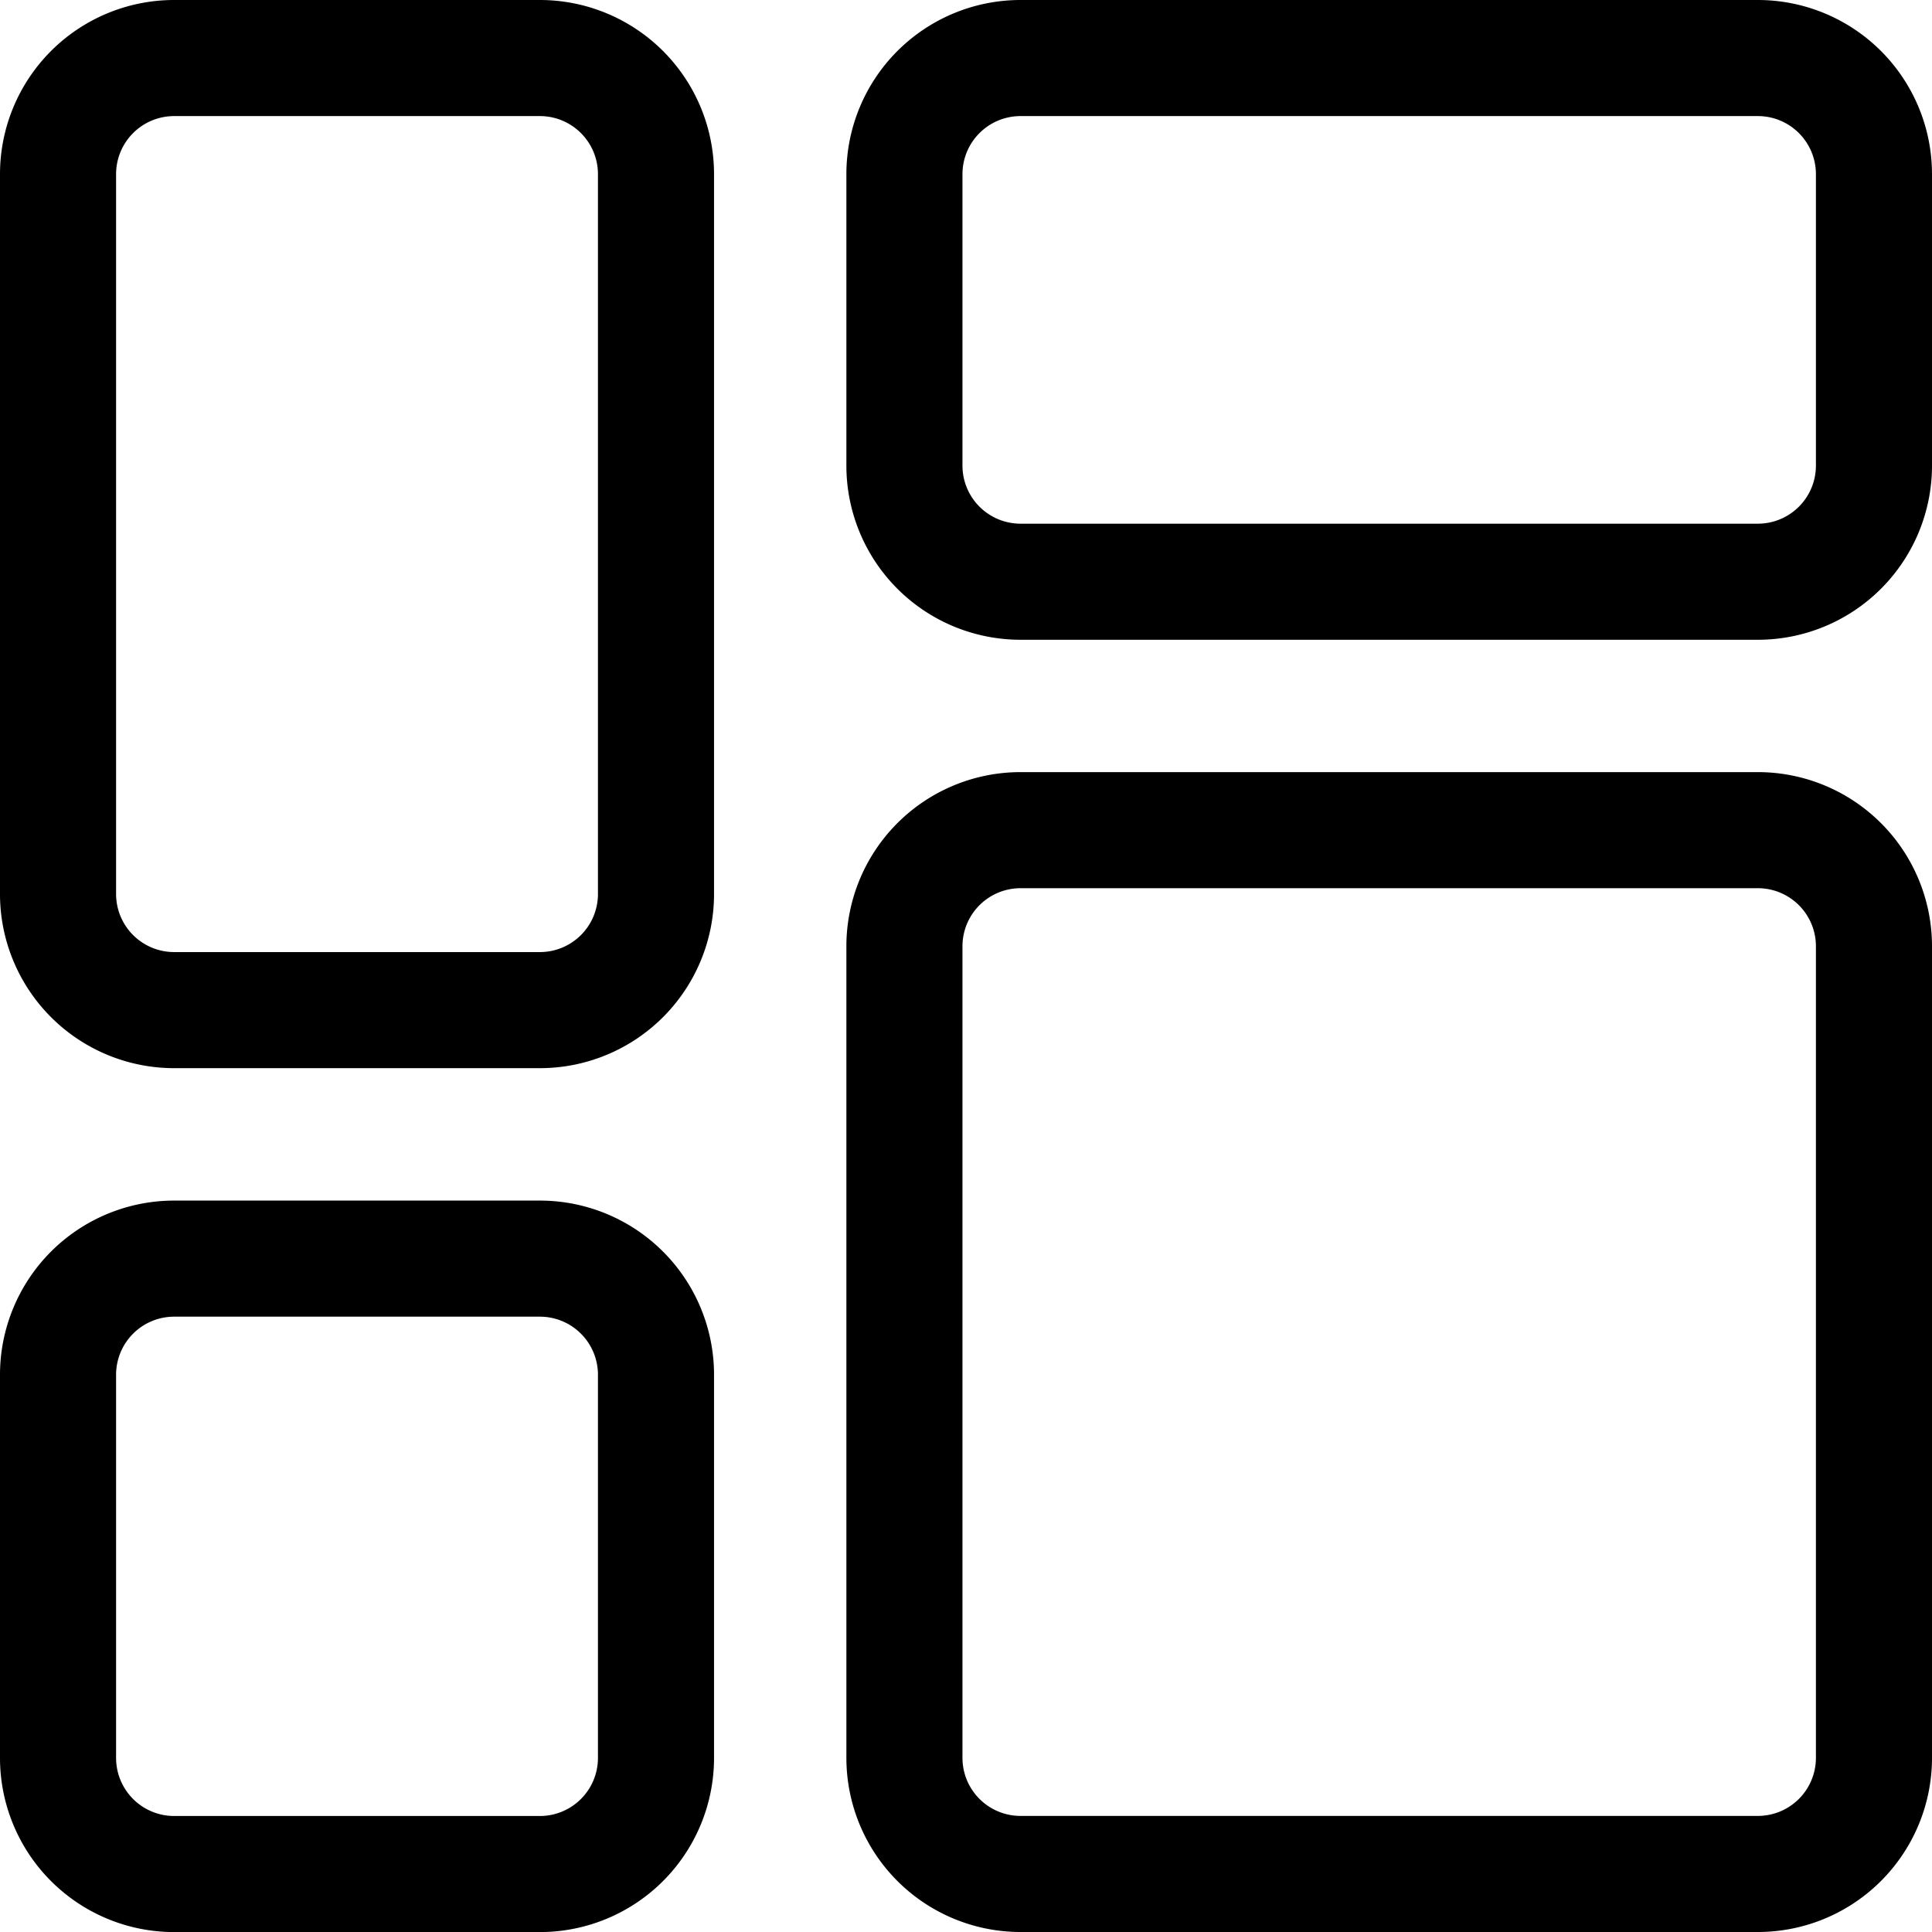
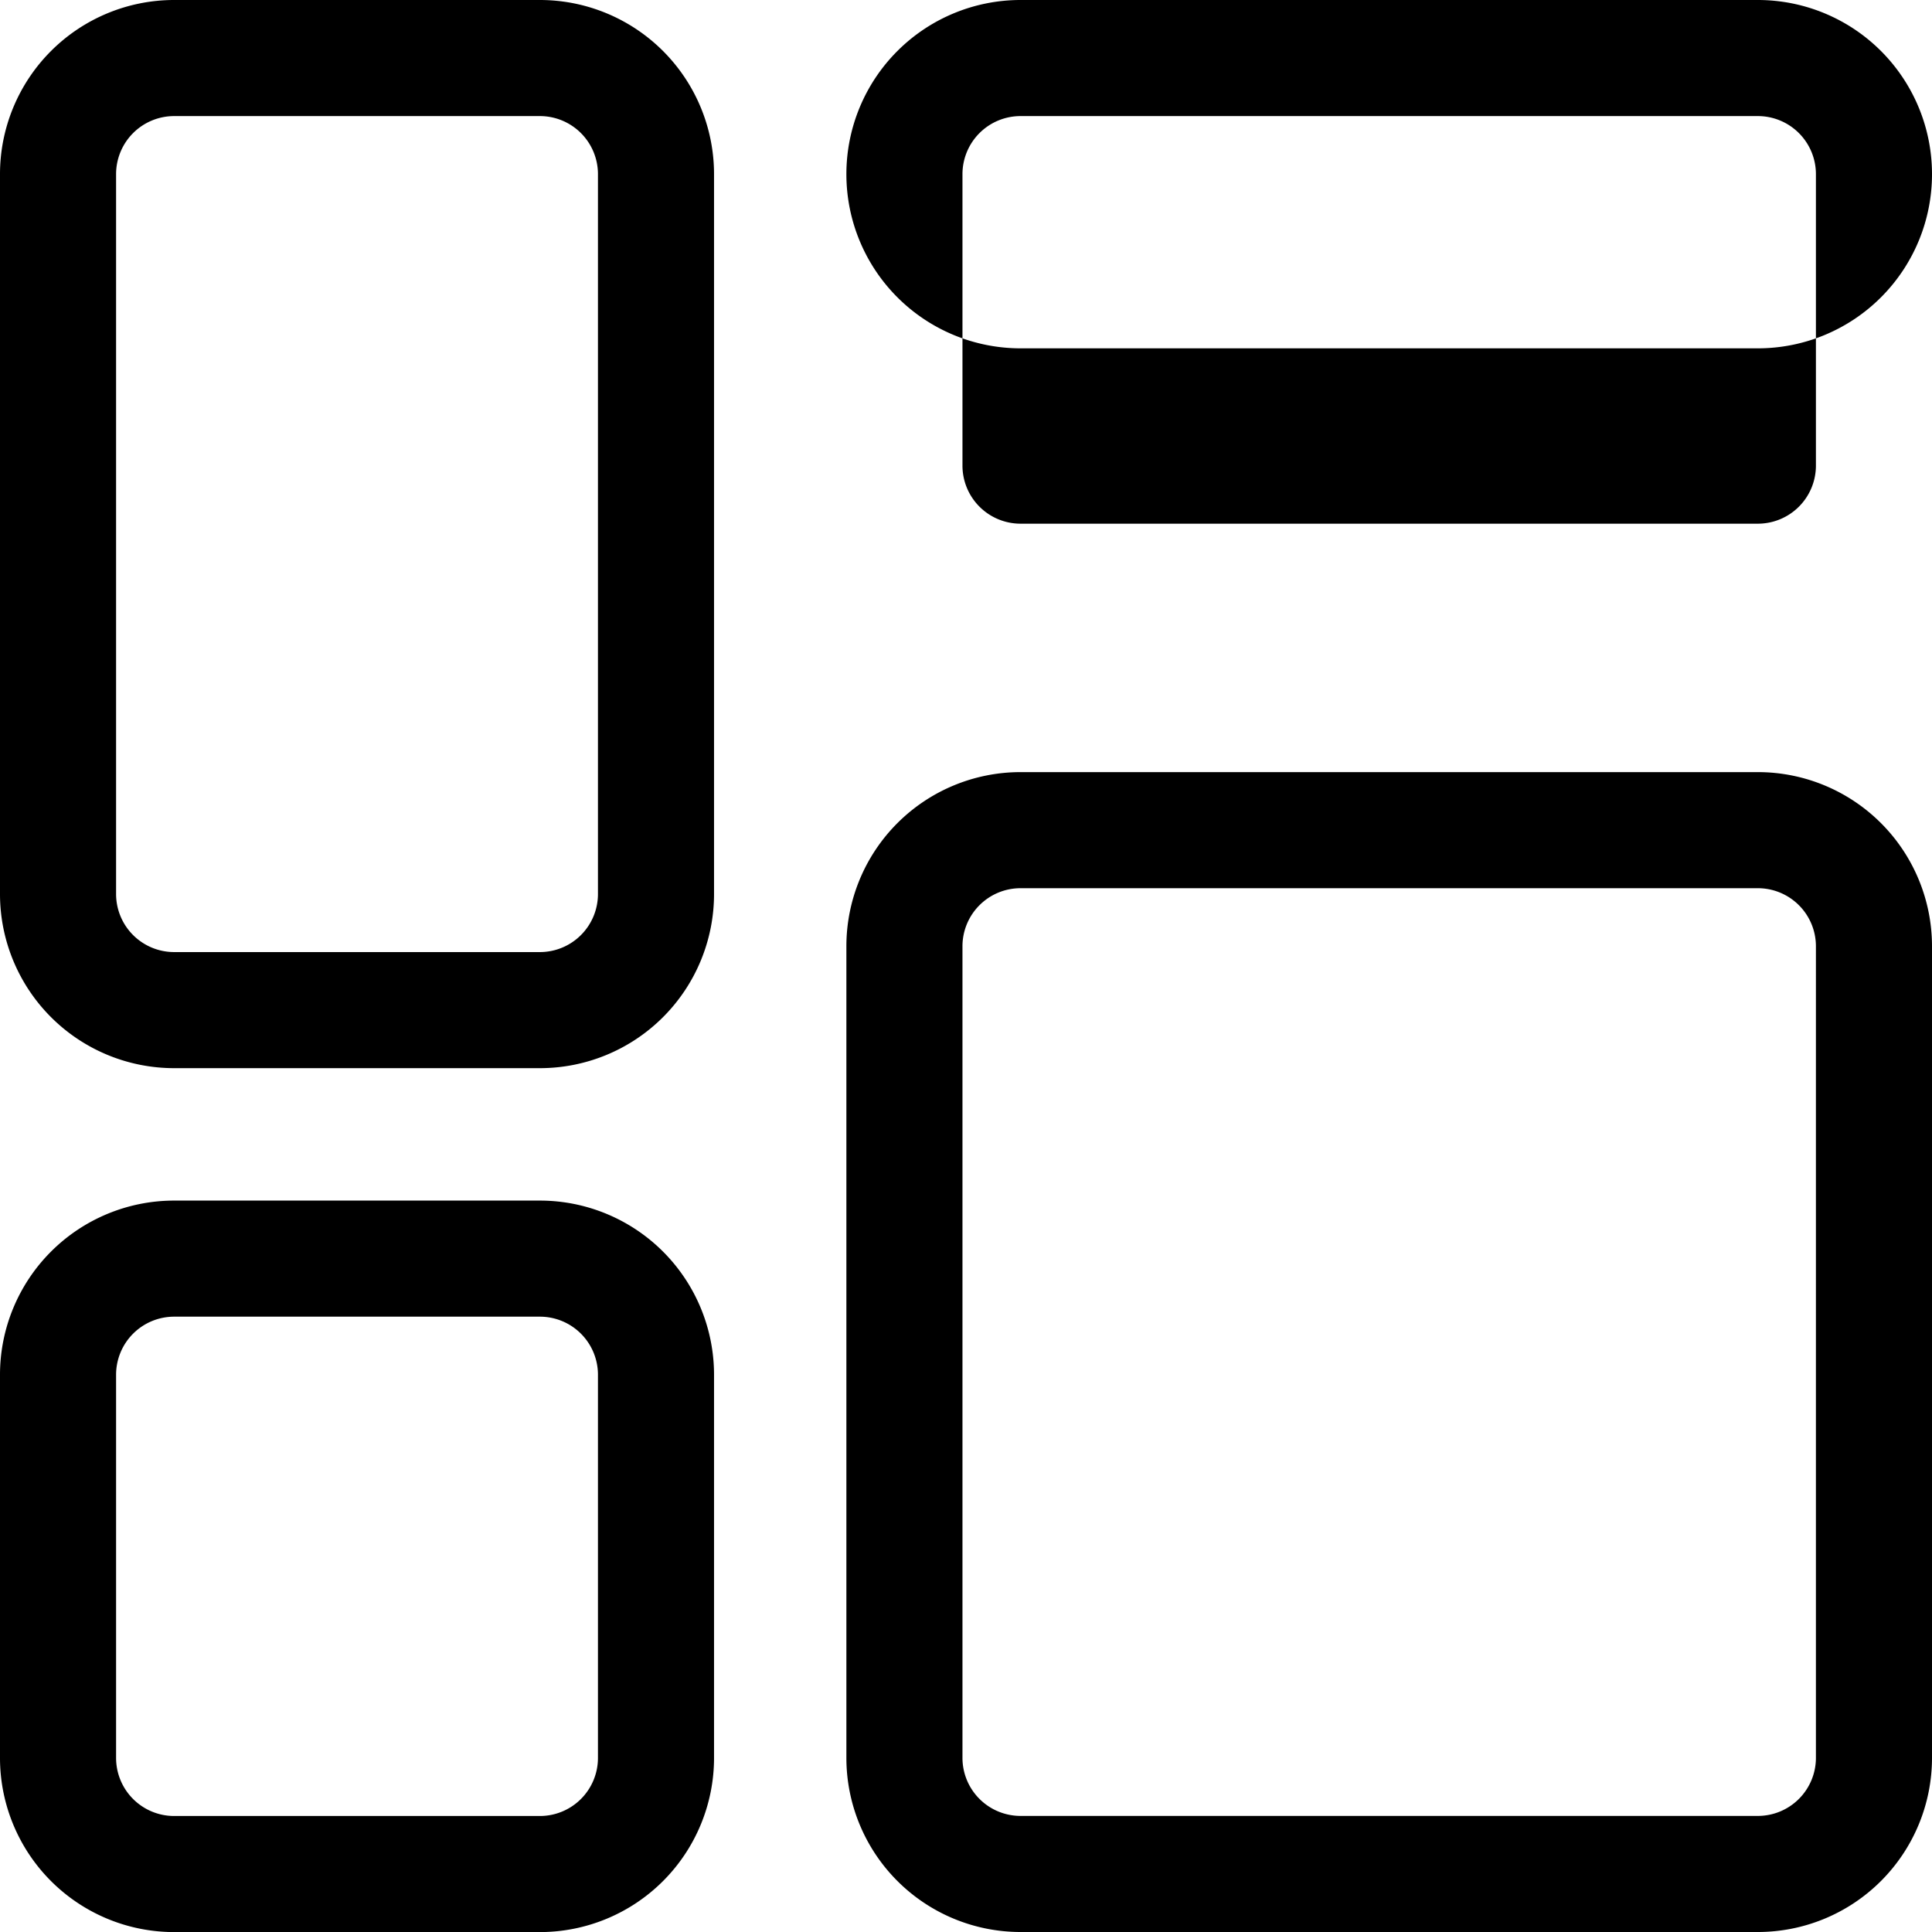
<svg xmlns="http://www.w3.org/2000/svg" width="24.349" height="24.349" viewBox="0 0 24.349 24.349">
  <g id="Group_105842" data-name="Group 105842" transform="translate(-1917.18 -2726)">
    <g id="Group_105841" data-name="Group 105841" transform="translate(1917.18 2726)">
-       <path id="Path_78863" data-name="Path 78863" d="M10.984,19.311H6.375A2.195,2.195,0,0,0,4.18,21.506v4.829a2.195,2.195,0,0,0,2.195,2.195h4.609a2.195,2.195,0,0,0,2.195-2.195V21.506A2.195,2.195,0,0,0,10.984,19.311Zm.732,7.024a.732.732,0,0,1-.732.732H6.375a.732.732,0,0,1-.732-.732V21.506a.732.732,0,0,1,.732-.732h4.609a.732.732,0,0,1,.732.732ZM10.984,4.18H6.375A2.195,2.195,0,0,0,4.18,6.375v9.072a2.195,2.195,0,0,0,2.195,2.195h4.609a2.195,2.195,0,0,0,2.195-2.195V6.375A2.195,2.195,0,0,0,10.984,4.18Zm.732,11.267a.732.732,0,0,1-.732.732H6.375a.732.732,0,0,1-.732-.732V6.375a.732.732,0,0,1,.732-.732h4.609a.732.732,0,0,1,.732.732Zm14.618-1.536H17.042a2.195,2.195,0,0,0-2.195,2.195V26.334a2.195,2.195,0,0,0,2.195,2.195h9.292a2.195,2.195,0,0,0,2.195-2.195V16.106a2.195,2.195,0,0,0-2.195-2.195Zm.732,12.423a.732.732,0,0,1-.732.732H17.042a.732.732,0,0,1-.732-.732V16.106a.732.732,0,0,1,.732-.732h9.292a.732.732,0,0,1,.732.732ZM26.334,4.18H17.042a2.195,2.195,0,0,0-2.195,2.195v3.673a2.195,2.195,0,0,0,2.195,2.195h9.292a2.195,2.195,0,0,0,2.195-2.195V6.375A2.195,2.195,0,0,0,26.334,4.18Zm.732,5.868a.732.732,0,0,1-.732.732H17.042a.732.732,0,0,1-.732-.732V6.375a.732.732,0,0,1,.732-.732h9.292a.732.732,0,0,1,.732.732Z" transform="translate(-4.18 -4.18)" />
+       <path id="Path_78863" data-name="Path 78863" d="M10.984,19.311H6.375A2.195,2.195,0,0,0,4.18,21.506v4.829a2.195,2.195,0,0,0,2.195,2.195h4.609a2.195,2.195,0,0,0,2.195-2.195V21.506A2.195,2.195,0,0,0,10.984,19.311Zm.732,7.024a.732.732,0,0,1-.732.732H6.375a.732.732,0,0,1-.732-.732V21.506a.732.732,0,0,1,.732-.732h4.609a.732.732,0,0,1,.732.732ZM10.984,4.18H6.375A2.195,2.195,0,0,0,4.18,6.375v9.072a2.195,2.195,0,0,0,2.195,2.195h4.609a2.195,2.195,0,0,0,2.195-2.195V6.375A2.195,2.195,0,0,0,10.984,4.18Zm.732,11.267a.732.732,0,0,1-.732.732H6.375a.732.732,0,0,1-.732-.732V6.375a.732.732,0,0,1,.732-.732h4.609a.732.732,0,0,1,.732.732Zm14.618-1.536H17.042a2.195,2.195,0,0,0-2.195,2.195V26.334a2.195,2.195,0,0,0,2.195,2.195h9.292a2.195,2.195,0,0,0,2.195-2.195V16.106a2.195,2.195,0,0,0-2.195-2.195Zm.732,12.423a.732.732,0,0,1-.732.732H17.042a.732.732,0,0,1-.732-.732V16.106a.732.732,0,0,1,.732-.732h9.292a.732.732,0,0,1,.732.732ZM26.334,4.18H17.042a2.195,2.195,0,0,0-2.195,2.195a2.195,2.195,0,0,0,2.195,2.195h9.292a2.195,2.195,0,0,0,2.195-2.195V6.375A2.195,2.195,0,0,0,26.334,4.18Zm.732,5.868a.732.732,0,0,1-.732.732H17.042a.732.732,0,0,1-.732-.732V6.375a.732.732,0,0,1,.732-.732h9.292a.732.732,0,0,1,.732.732Z" transform="translate(-4.18 -4.18)" />
    </g>
  </g>
</svg>